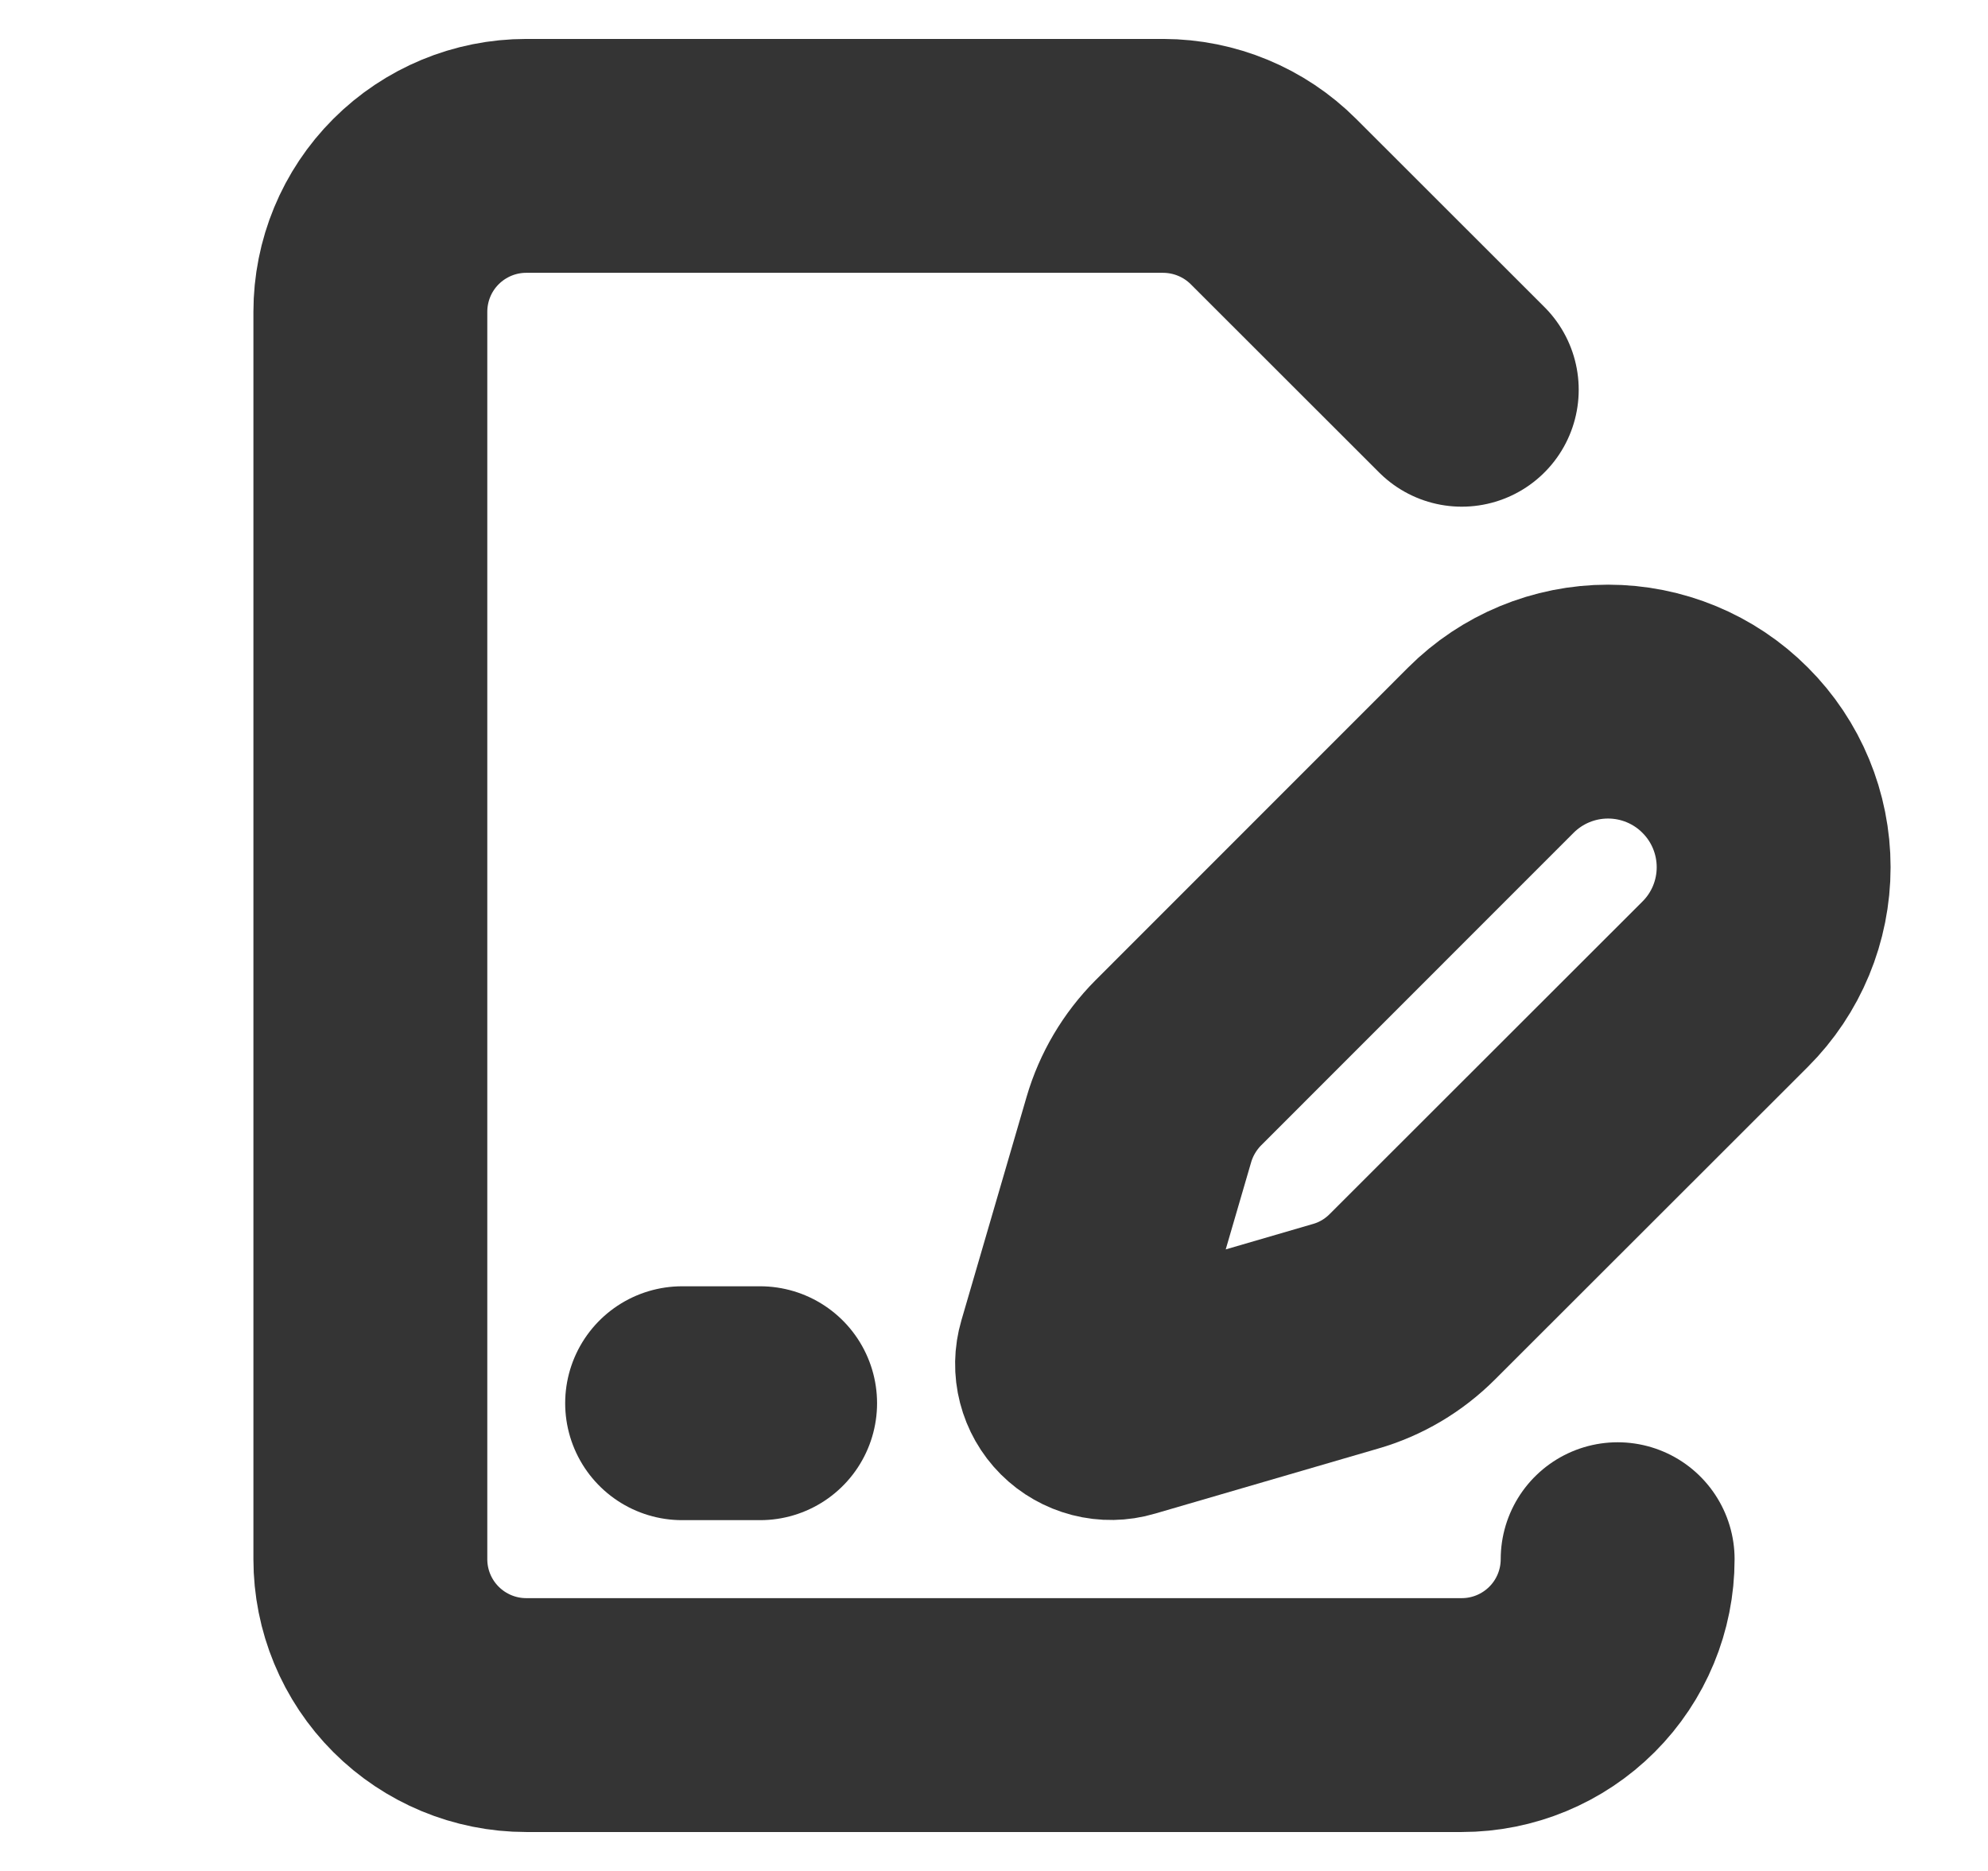
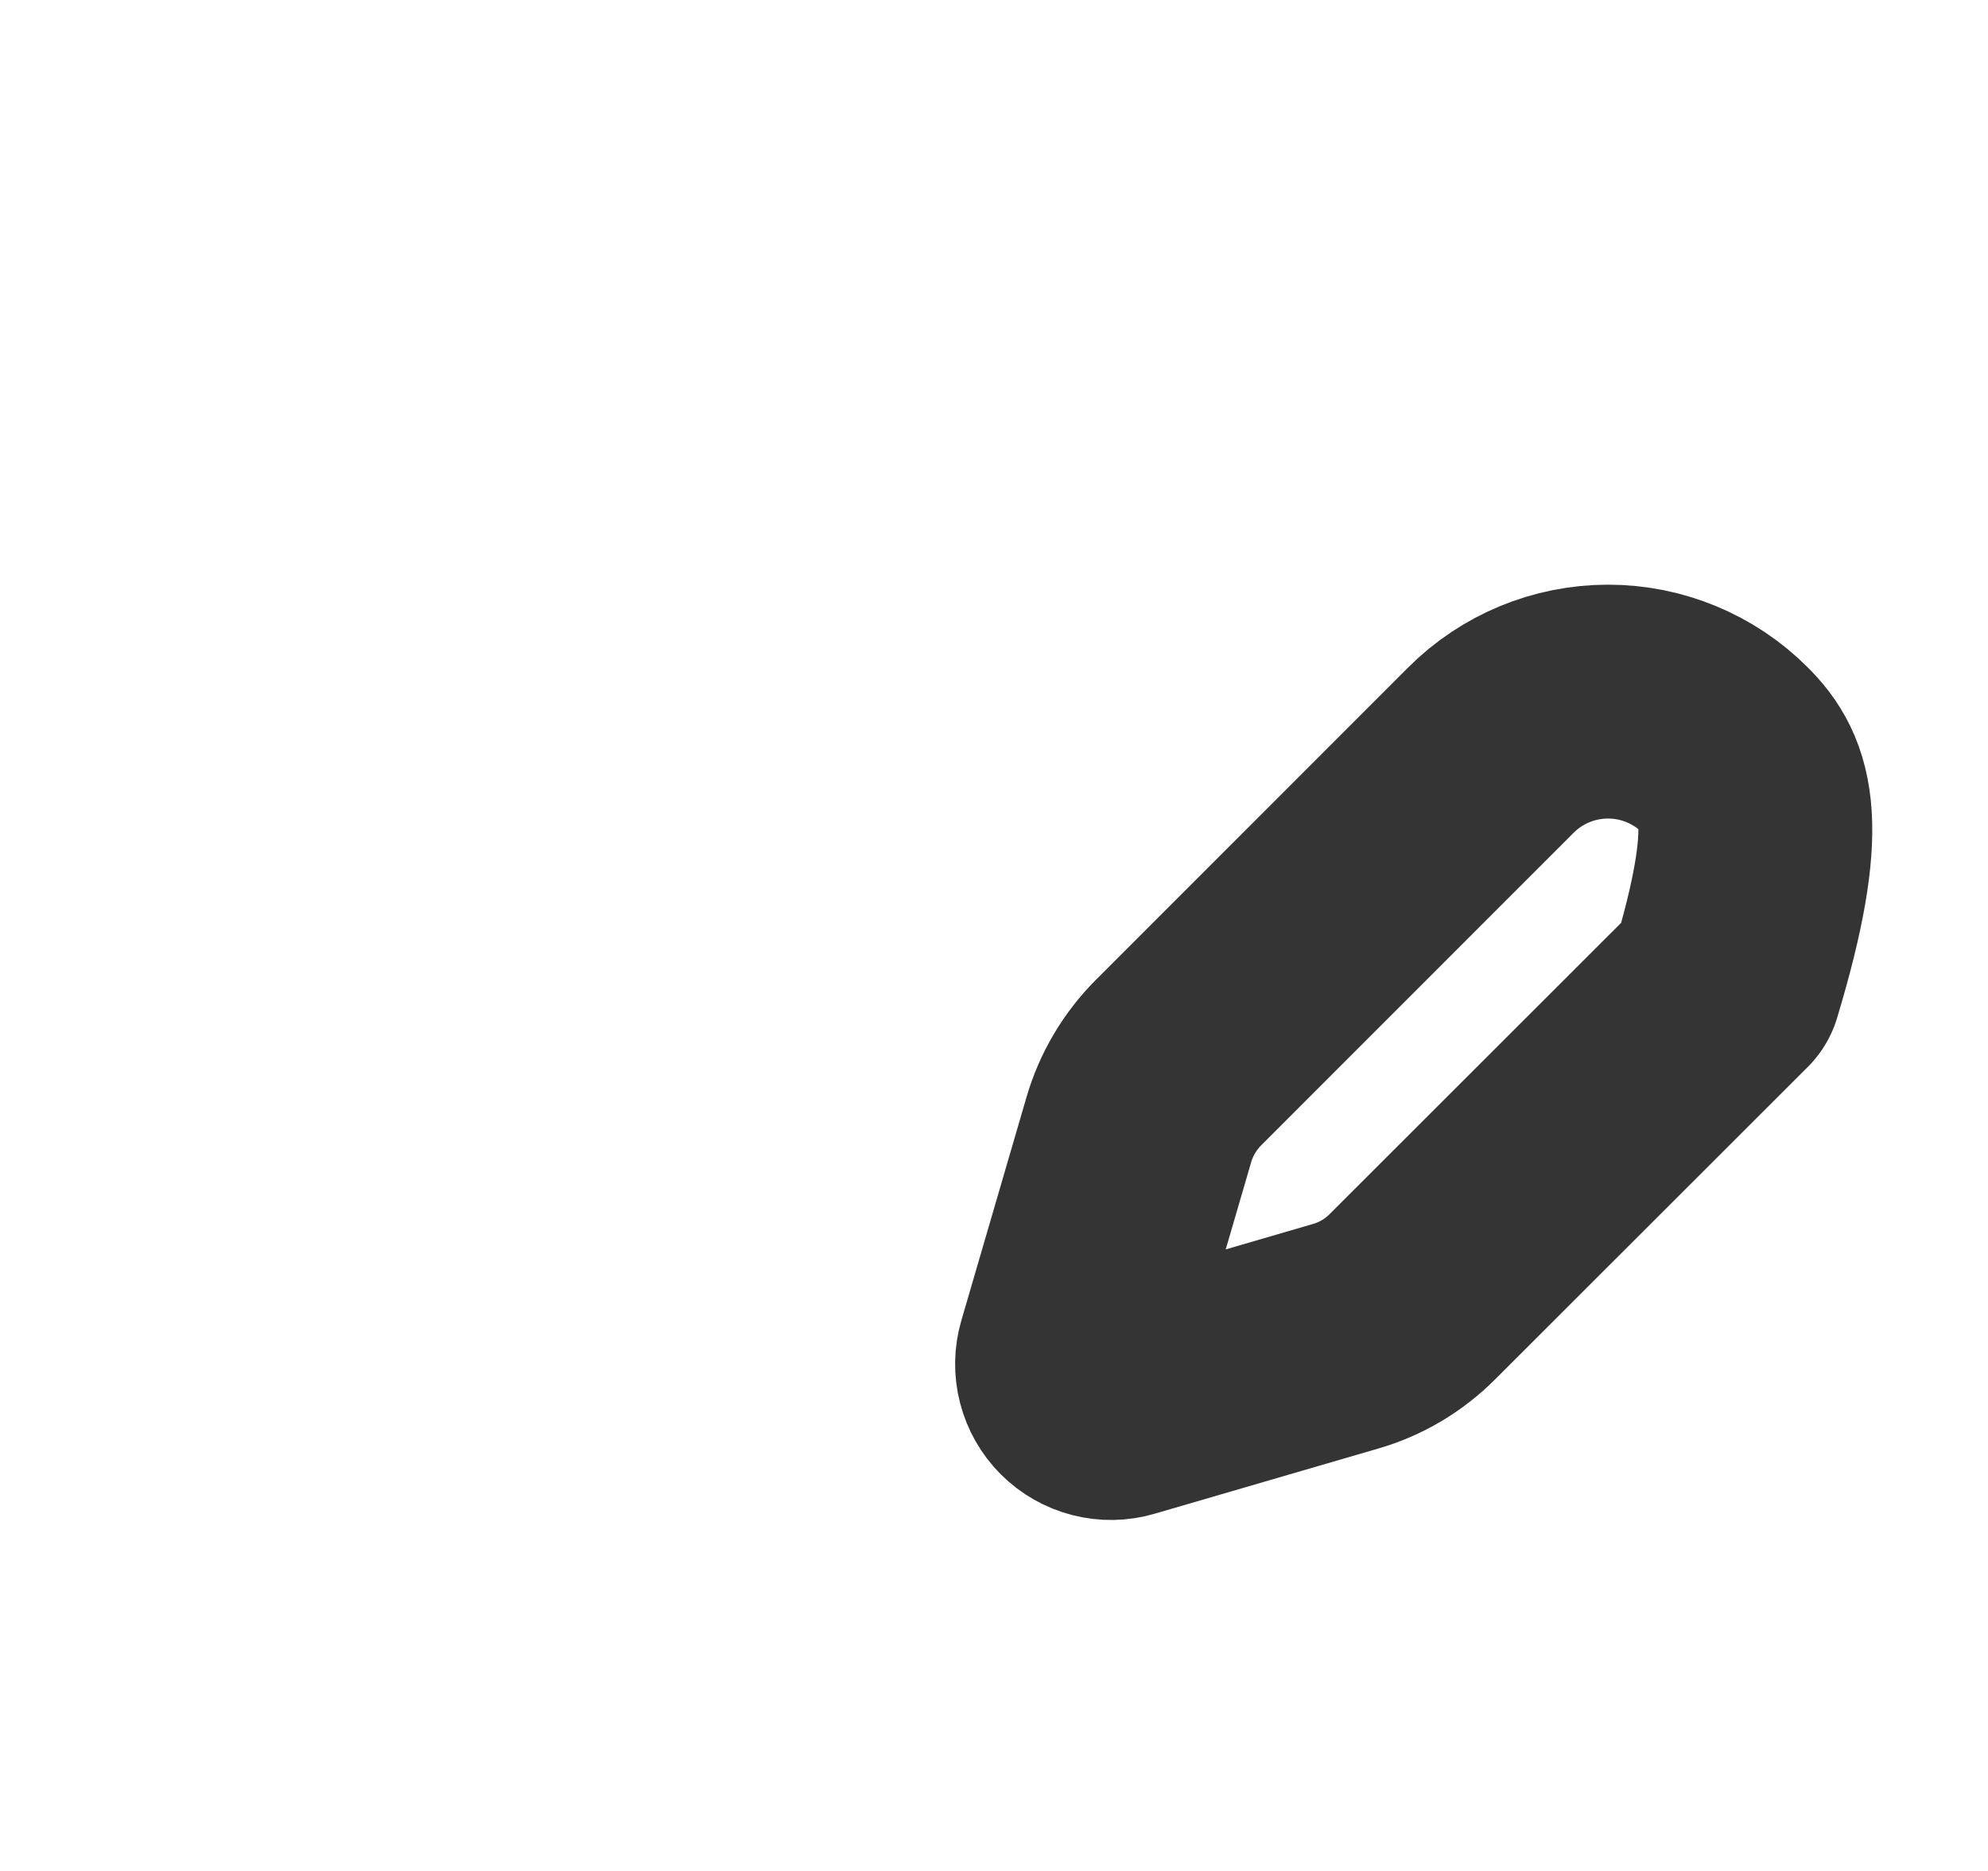
<svg xmlns="http://www.w3.org/2000/svg" width="17" height="16" viewBox="0 0 17 16" fill="none">
  <g clip-path="url(#clip0_2521_1588)">
-     <path d="M12.5 3.333L10.89 1.724C10.64 1.474 10.301 1.334 9.948 1.333H4.5C4.146 1.333 3.807 1.474 3.557 1.724C3.307 1.974 3.167 2.313 3.167 2.667V13.334C3.167 13.687 3.307 14.026 3.557 14.276C3.807 14.526 4.146 14.667 4.5 14.667H12.5C12.854 14.667 13.193 14.526 13.443 14.276C13.693 14.026 13.833 13.687 13.833 13.334" stroke="#343434" stroke-width="2" stroke-linecap="round" stroke-linejoin="round" />
-     <path d="M14.752 8.417C15.018 8.152 15.167 7.792 15.167 7.416C15.167 7.041 15.018 6.68 14.752 6.415C14.487 6.149 14.126 6 13.751 6C13.375 6 13.015 6.149 12.749 6.415L10.076 9.089C9.918 9.248 9.802 9.444 9.739 9.659L9.181 11.572C9.164 11.63 9.163 11.69 9.178 11.748C9.193 11.806 9.223 11.859 9.265 11.901C9.307 11.943 9.36 11.973 9.418 11.988C9.476 12.003 9.537 12.002 9.594 11.985L11.508 11.427C11.723 11.365 11.918 11.249 12.077 11.09L14.752 8.417Z" stroke="#343434" stroke-width="2" stroke-linecap="round" stroke-linejoin="round" />
-     <path d="M5.833 12H6.5" stroke="#343434" stroke-width="2" stroke-linecap="round" stroke-linejoin="round" />
+     <path d="M14.752 8.417C15.167 7.041 15.018 6.68 14.752 6.415C14.487 6.149 14.126 6 13.751 6C13.375 6 13.015 6.149 12.749 6.415L10.076 9.089C9.918 9.248 9.802 9.444 9.739 9.659L9.181 11.572C9.164 11.63 9.163 11.69 9.178 11.748C9.193 11.806 9.223 11.859 9.265 11.901C9.307 11.943 9.36 11.973 9.418 11.988C9.476 12.003 9.537 12.002 9.594 11.985L11.508 11.427C11.723 11.365 11.918 11.249 12.077 11.09L14.752 8.417Z" stroke="#343434" stroke-width="2" stroke-linecap="round" stroke-linejoin="round" />
  </g>
  <defs>
    <clipPath id="clip0_2521_1588">
      <rect width="16" height="16" fill="white" transform="translate(0.5)" />
    </clipPath>
  </defs>
</svg>